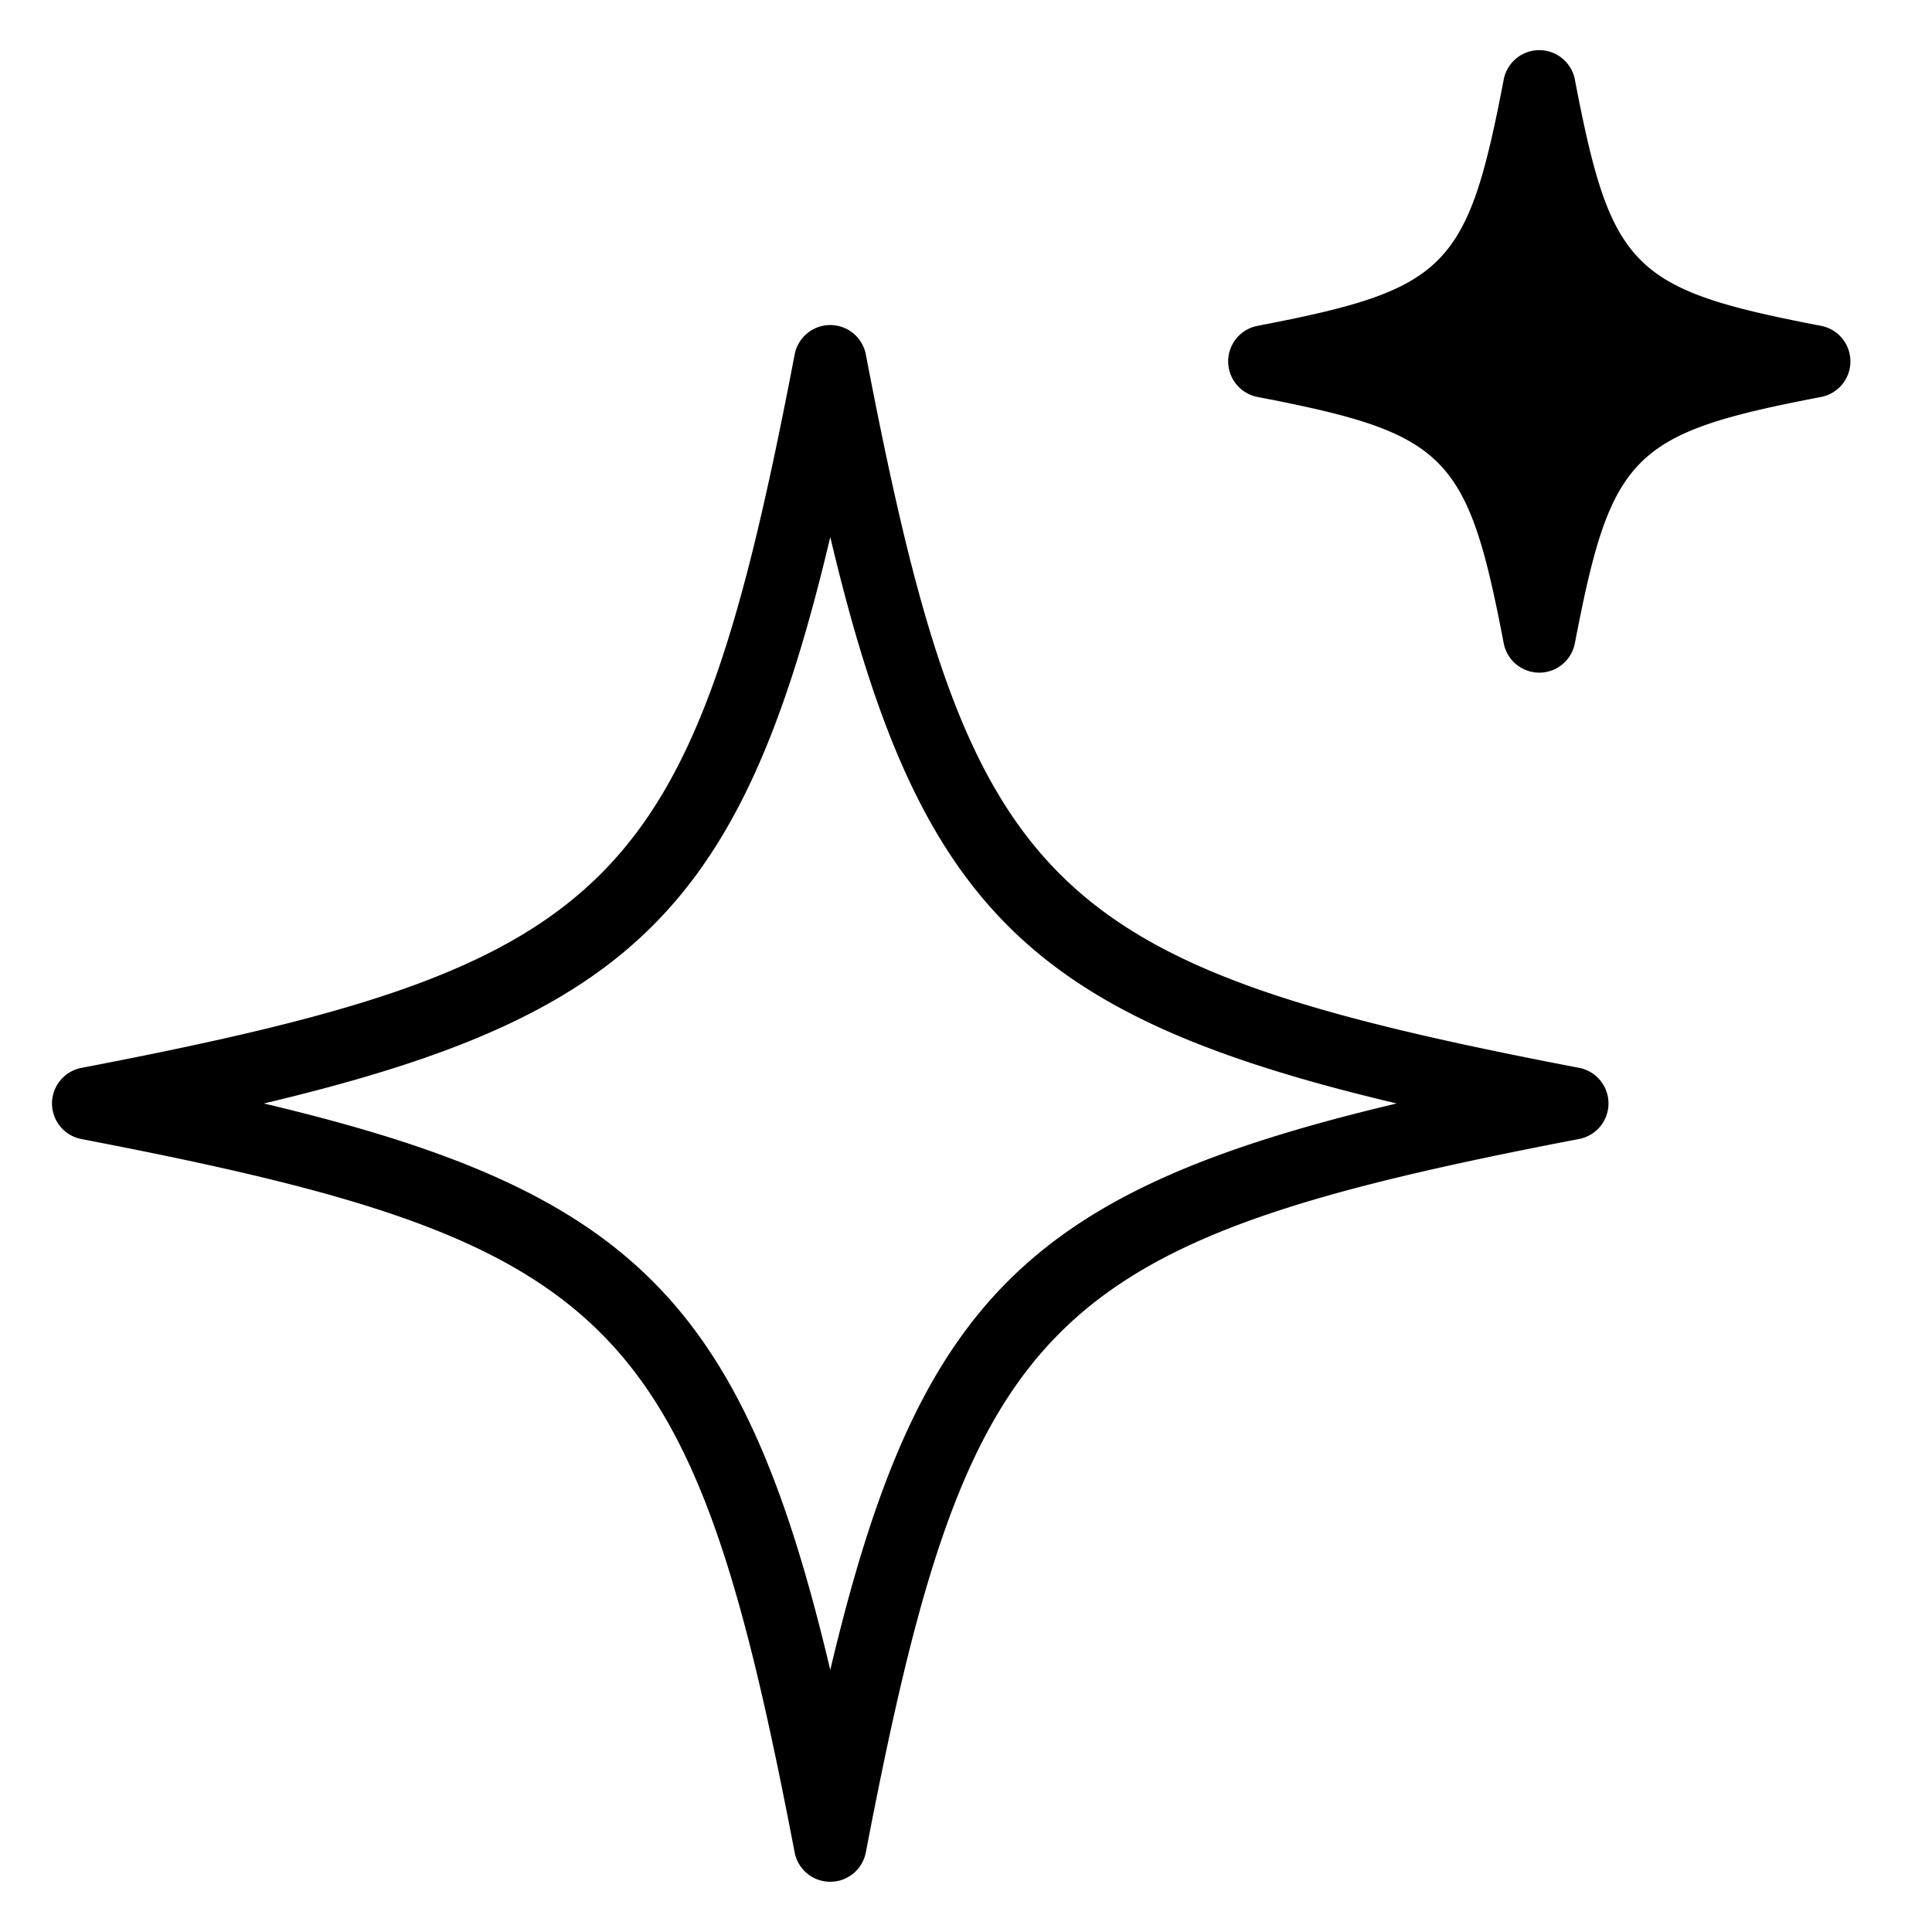
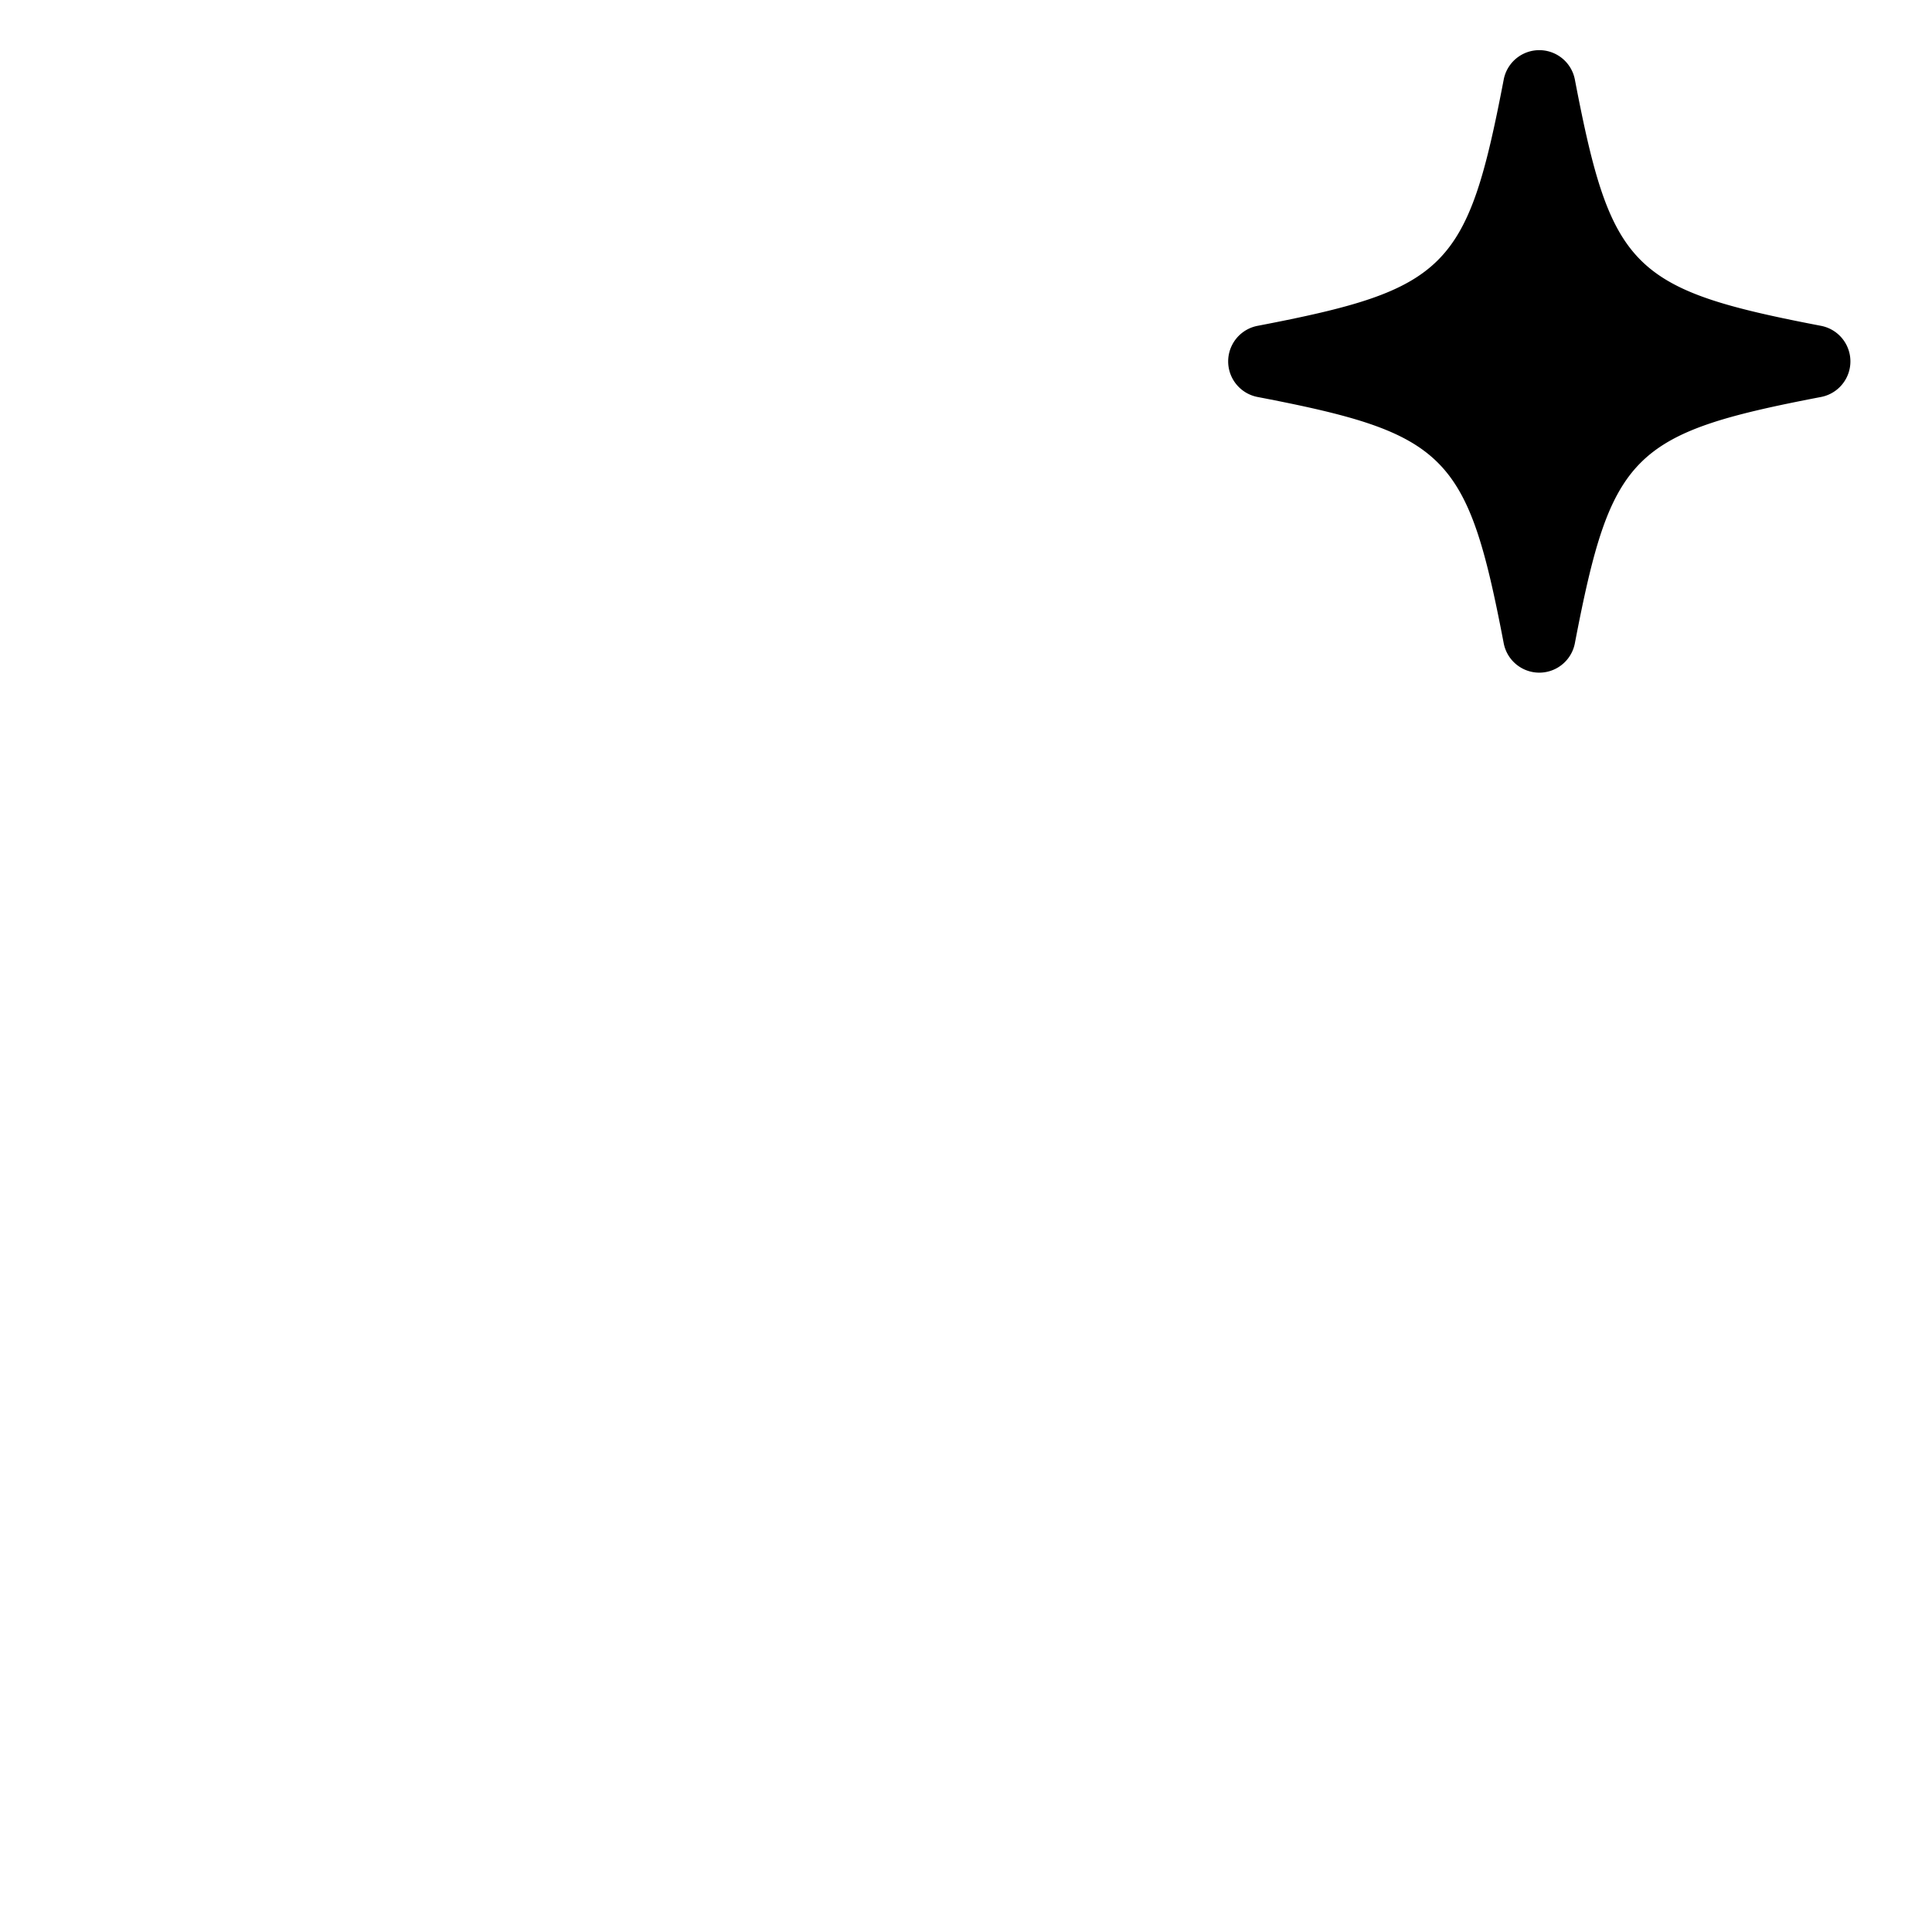
<svg xmlns="http://www.w3.org/2000/svg" data-name="Layer 1" id="Layer_1" viewBox="0 0 32 32">
-   <path d="M13.751,31.168h0A.6.6,0,0,1,13.162,30.682c-1.706-8.894-2.921-10.108-11.815-11.816a.6.6,0,0,1,0-1.178C10.241,15.981,11.456,14.767,13.162,5.872a.6.6,0,0,1,1.179,0c1.707,8.895,2.921,10.108,11.815,11.815a.6.6,0,0,1,0,1.178c-8.894,1.708-10.109,2.923-11.815,11.816A.6.6,0,0,1,13.751,31.168ZM4.37,18.277c6.107,1.446,7.937,3.275,9.382,9.383,1.445-6.107,3.275-7.937,9.382-9.383-6.107-1.445-7.937-3.274-9.382-9.382C12.307,15.002,10.477,16.831,4.37,18.277Z" />
  <path d="M30.163,5.397c-3.134-.602-3.477-.944-4.078-4.078a.6.6,0,0,0-1.179,0c-.601,3.134-.944,3.477-4.078,4.078a.6.6,0,0,0,0,1.178c3.133.602,3.477.944,4.078,4.078a.6.6,0,0,0,1.179,0c.602-3.134.945-3.477,4.078-4.078a.6.6,0,0,0,0-1.178Z" />
</svg>